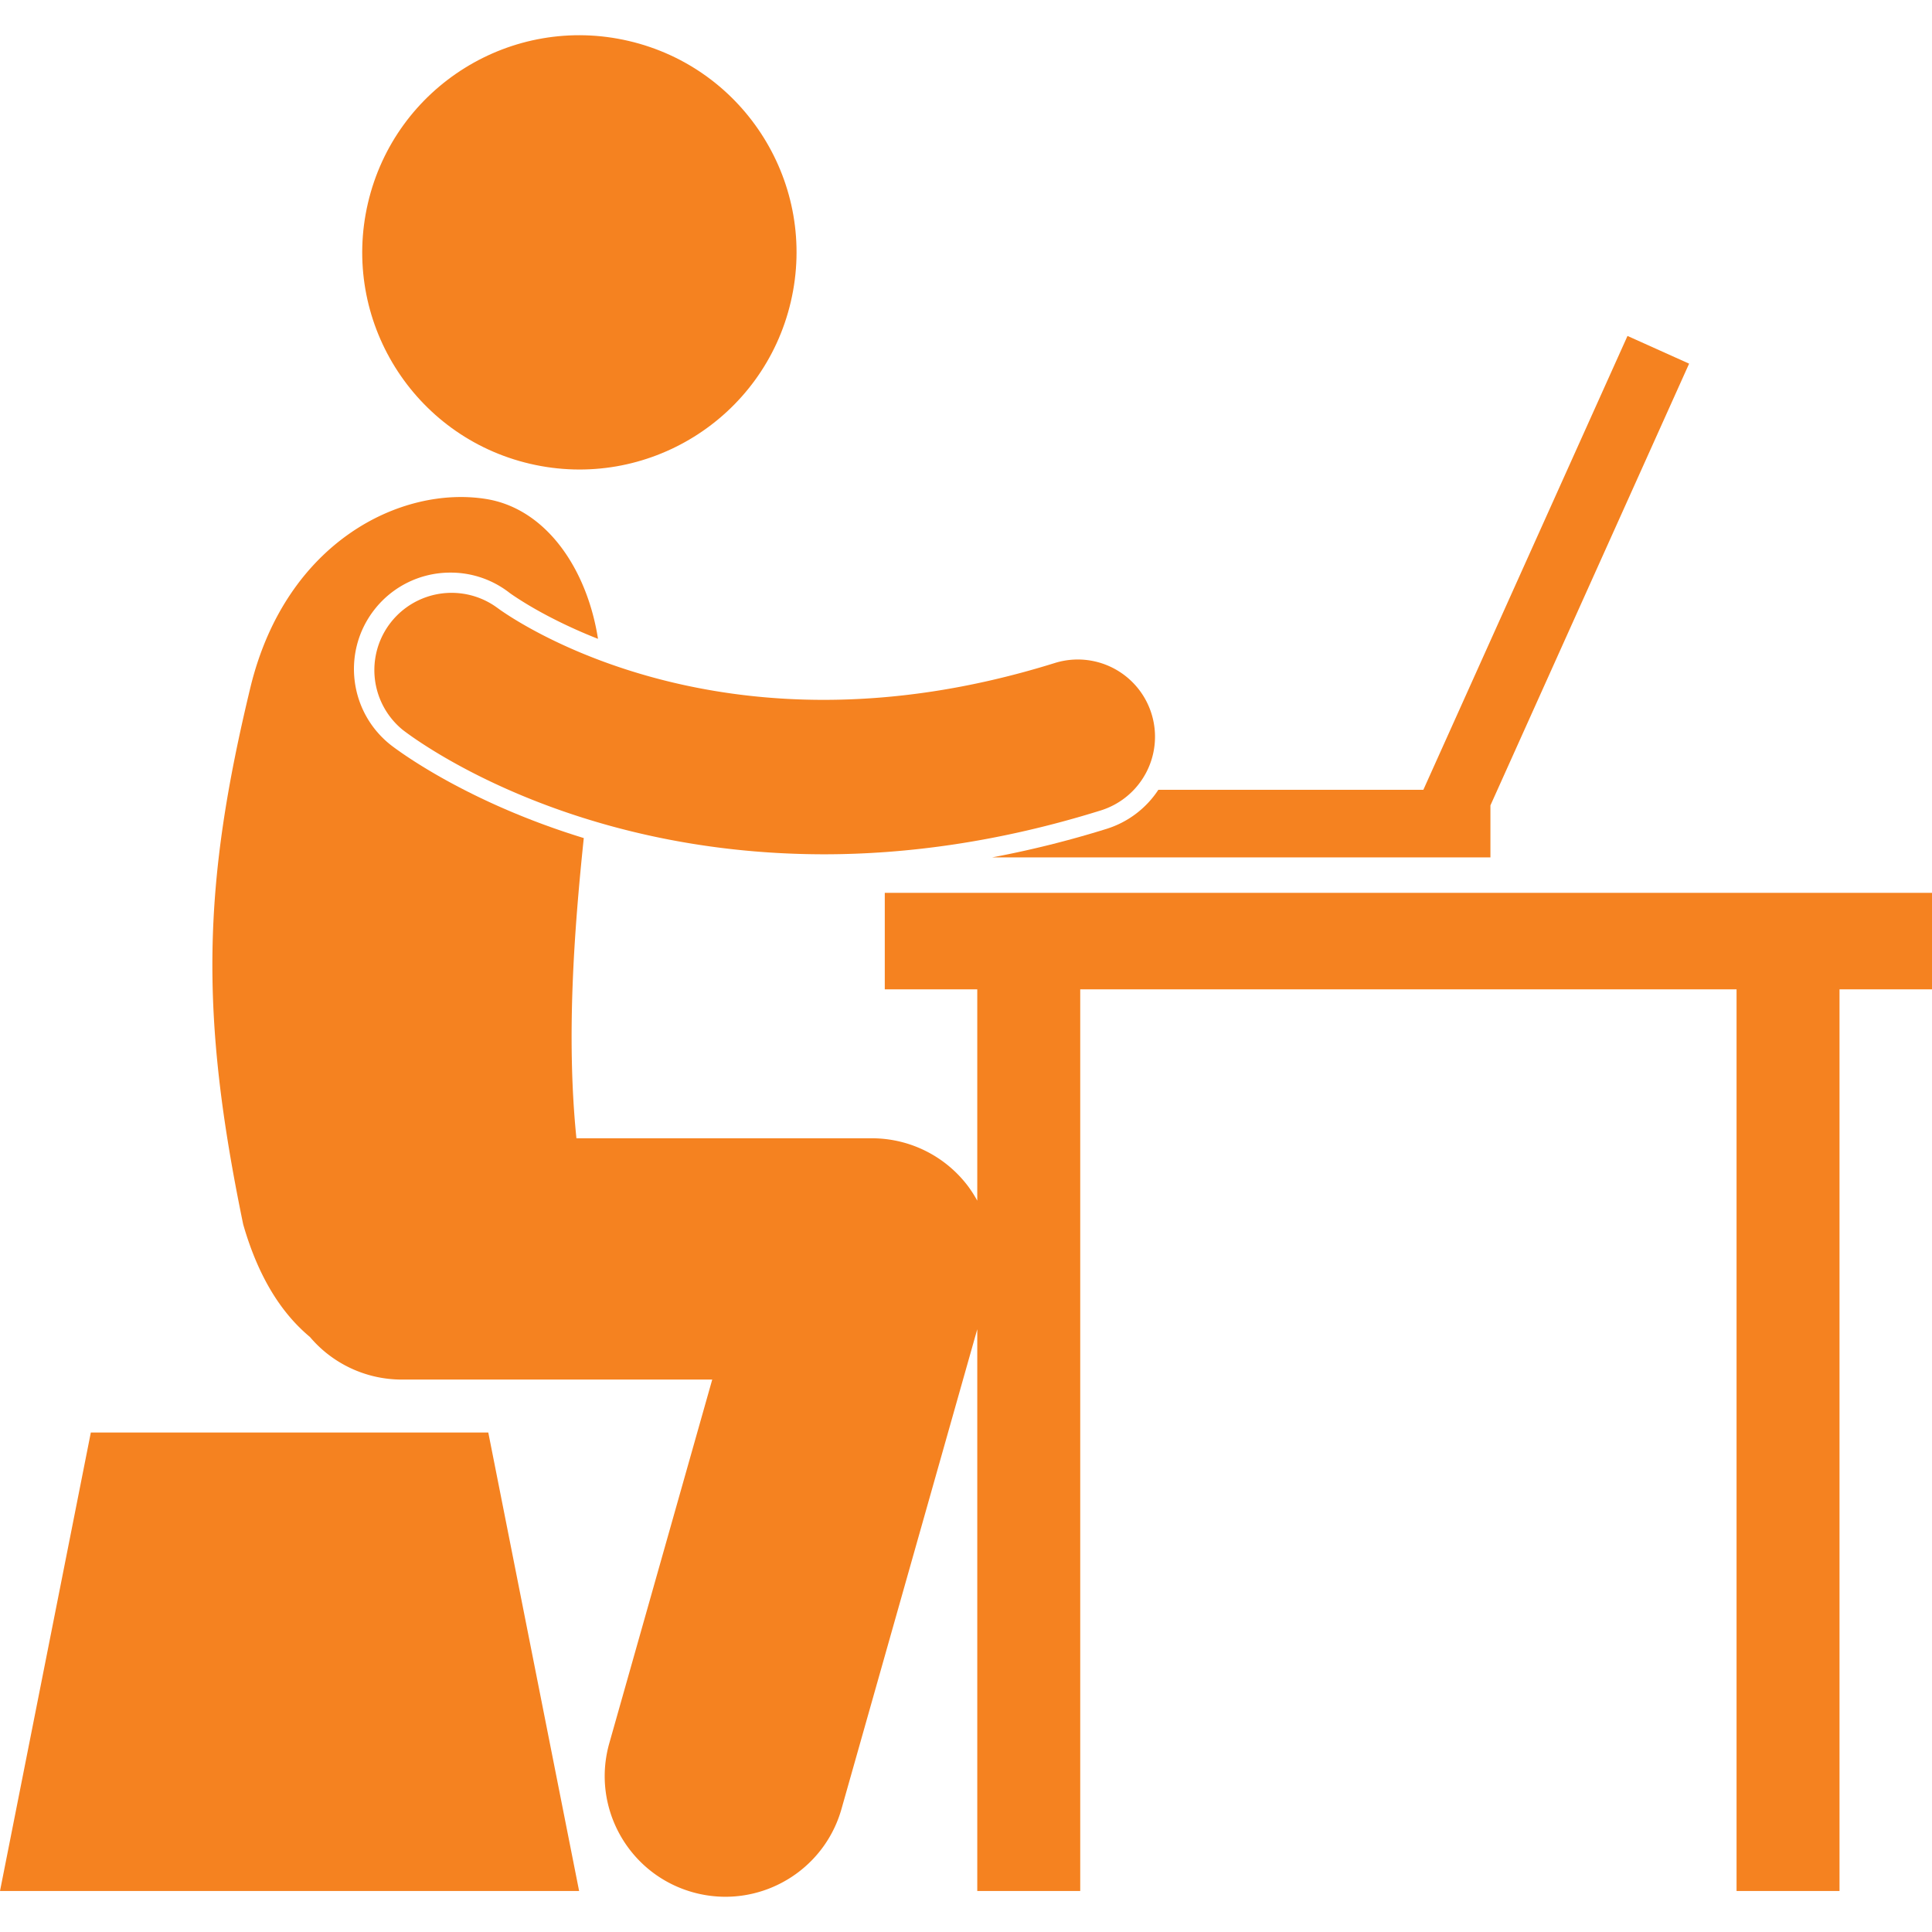
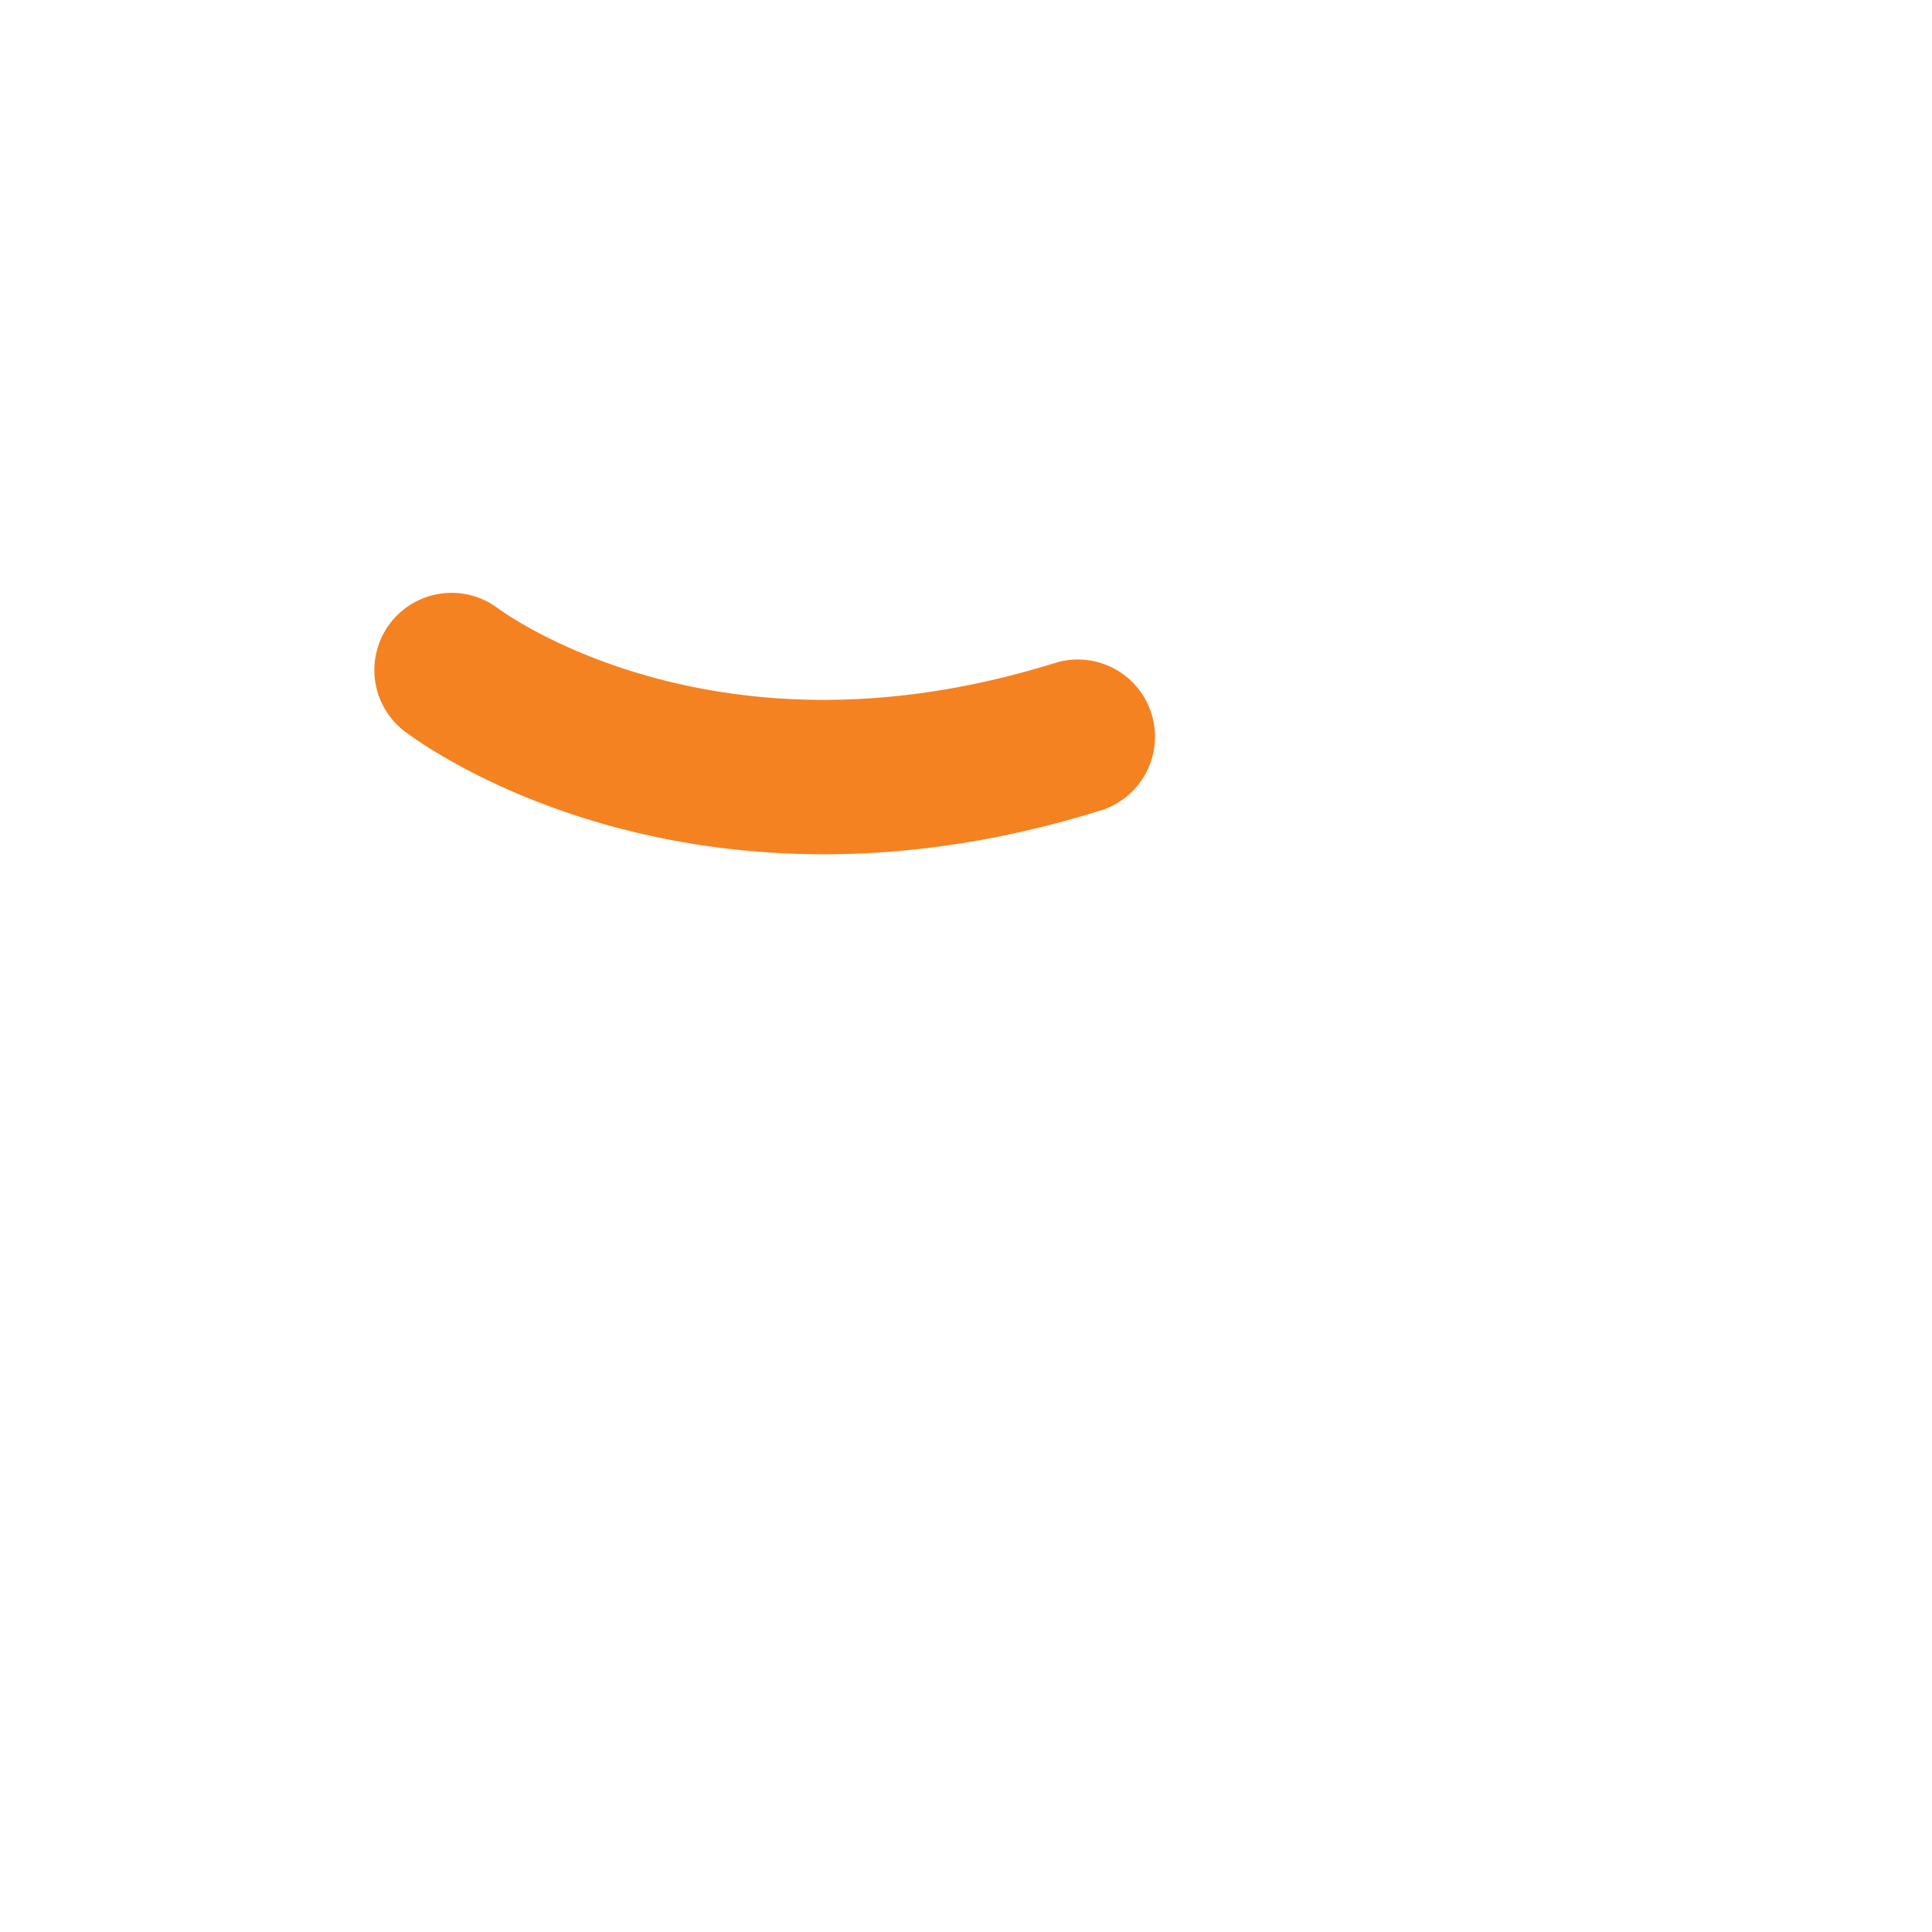
<svg xmlns="http://www.w3.org/2000/svg" version="1.1" width="512" height="512" x="0" y="0" viewBox="0 0 200.168 192.871" style="enable-background:new 0 0 512 512" xml:space="preserve" class="">
  <g>
-     <ellipse cx="60.015" cy="22.498" rx="22.493" ry="22.495" transform="rotate(-76.88 60.022 22.49)" fill="#f58220" opacity="1" data-original="#000000" class="" />
-     <path d="M9.41 144.771 0 192.271h60l-9.41-47.5z" fill="#f58220" opacity="1" data-original="#000000" class="" />
-     <path d="M91.668 98.853h9.583v21.896a12.554 12.554 0 0 0-.959-1.503 12.478 12.478 0 0 0-9.971-4.961H59.722c-1.057-10.354-.257-21.354.762-31.104-11.815-3.624-18.821-8.741-19.947-9.604-4.366-3.4-5.147-9.697-1.758-14.048a9.957 9.957 0 0 1 7.895-3.851 9.89 9.89 0 0 1 6.141 2.114l.244.171c.267.184.756.508 1.424.916 1.28.78 3.407 1.963 6.284 3.177.378.159.778.321 1.19.483-1.131-7.233-5.365-13.508-11.631-14.495-8.69-1.373-20.61 4.332-24.341 19.359-5.009 20.693-5.313 33.902-.788 55.805 1.603 5.58 4.036 9.264 6.913 11.661a12.466 12.466 0 0 0 9.525 4.415h32.157L63.128 176.96c-1.883 6.643 1.98 13.552 8.622 15.433 1.138.322 2.284.476 3.411.476 5.451 0 10.463-3.594 12.023-9.098l14.068-49.702v58.2h10.667V98.853h68v93.418h10.667V98.853h9.583v-10h-108.5v10z" fill="#f58220" opacity="1" data-original="#000000" class="" />
-     <path d="M114.649 82.227a105.355 105.355 0 0 1-11.844 2.954h51.613v-5.386l20.585-45.767-6.384-2.871-21.15 47.023h-27.456a9.953 9.953 0 0 1-5.364 4.047z" fill="#f58220" opacity="1" data-original="#000000" class="" />
    <path d="M53.443 60.591a32.82 32.82 0 0 1-1.545-.997 9.478 9.478 0 0 1-.312-.226l-.002.002a8.002 8.002 0 0 0-9.837 12.62v-.002c.821.628 16.721 12.84 43.586 12.874h.021c8.58 0 18.228-1.276 28.697-4.545a8 8 0 0 0-4.769-15.273c-8.943 2.789-16.937 3.815-23.949 3.817-10.93-.002-19.523-2.507-25.346-4.961-2.908-1.227-5.116-2.44-6.544-3.309z" fill="#f58220" opacity="1" data-original="#000000" class="" />
  </g>
</svg>